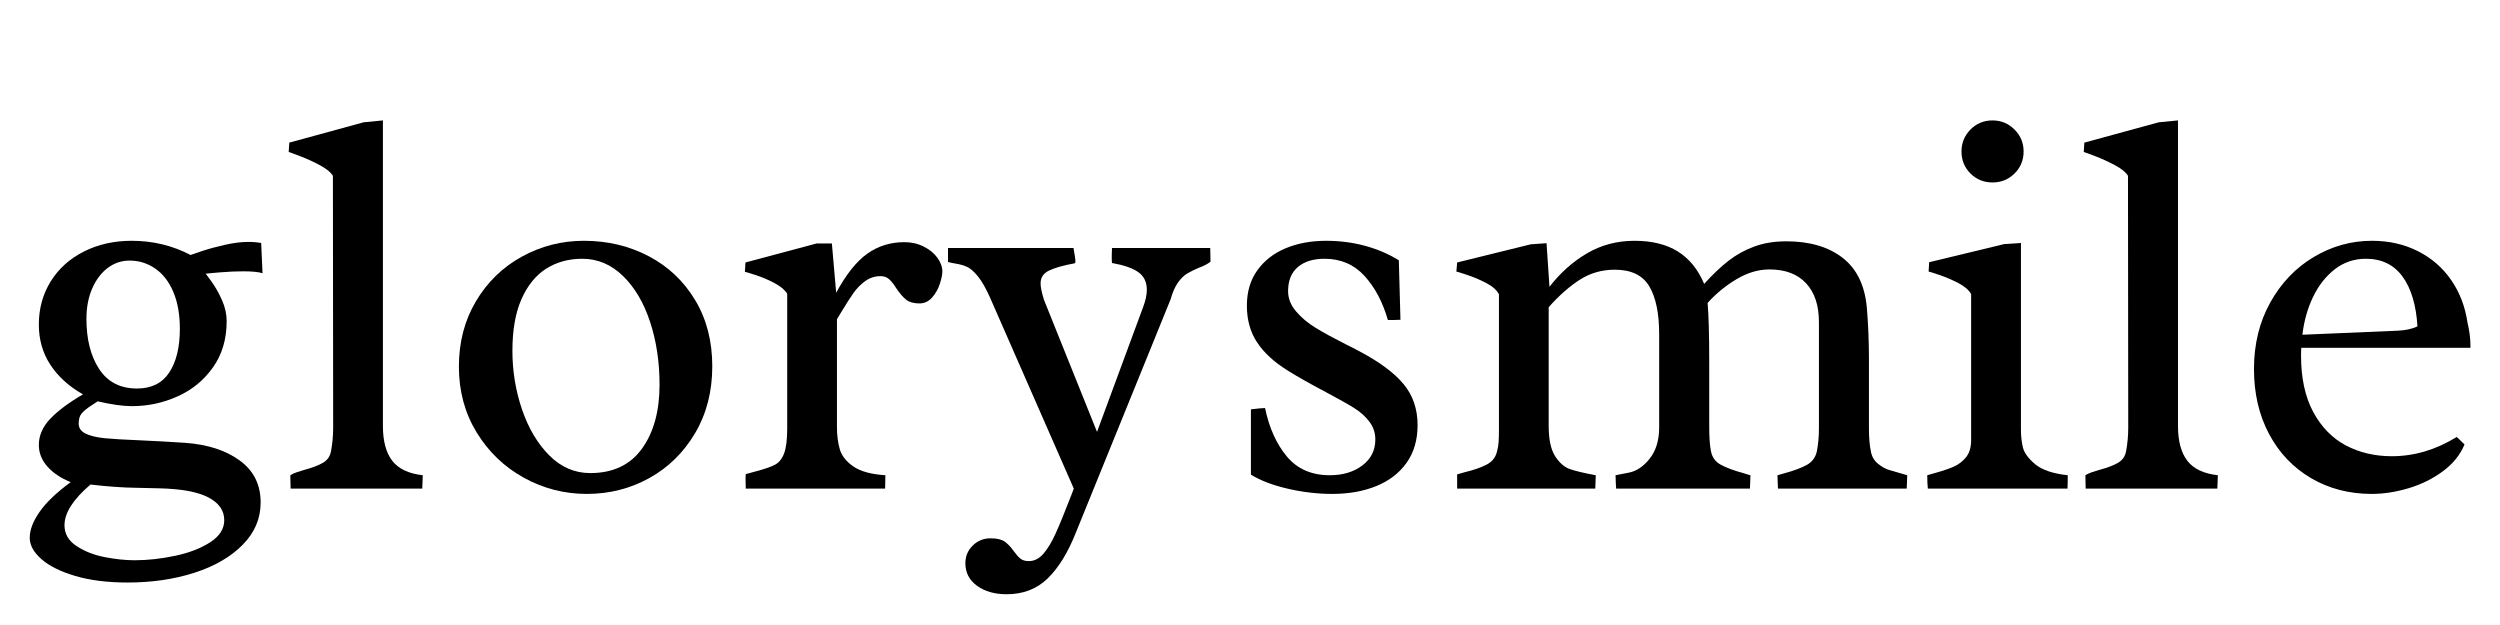
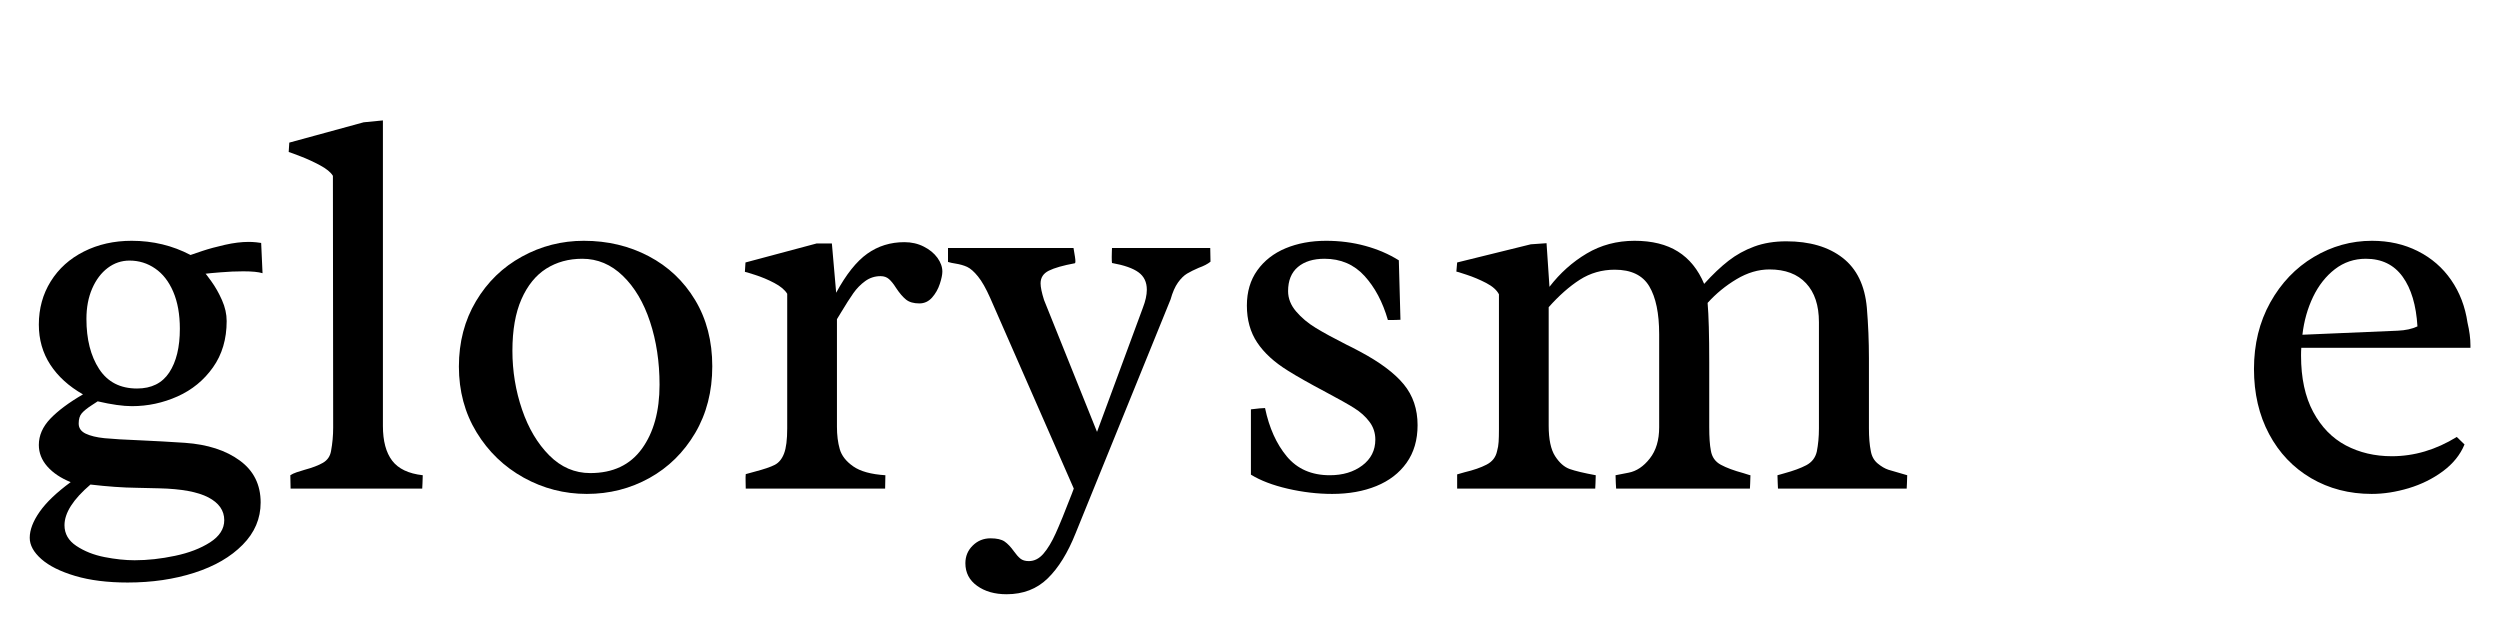
<svg xmlns="http://www.w3.org/2000/svg" version="1.0" preserveAspectRatio="xMidYMid meet" height="200" viewBox="0 0 600 150" zoomAndPan="magnify" width="800">
  <defs>
    <g />
  </defs>
  <g fill-opacity="1" fill="#000000">
    <g transform="translate(2.446, 117.259)">
      <g>
        <path d="M 60.562 -51.688 C 59.613 -51.988 58.07 -52.141 55.938 -52.141 C 54.219 -52.141 52.414 -52.062 50.531 -51.906 C 48.656 -51.758 47.438 -51.645 46.875 -51.562 C 46.875 -51.645 47.344 -51.035 48.281 -49.734 C 49.227 -48.43 50.078 -46.93 50.828 -45.234 C 51.578 -43.547 51.953 -41.867 51.953 -40.203 C 51.953 -35.879 50.859 -32.176 48.672 -29.094 C 46.492 -26.008 43.66 -23.688 40.172 -22.125 C 36.68 -20.562 33.031 -19.781 29.219 -19.781 C 27.07 -19.781 24.332 -20.164 21 -20.938 C 20.875 -20.852 20.379 -20.531 19.516 -19.969 C 18.453 -19.281 17.672 -18.645 17.172 -18.062 C 16.68 -17.488 16.438 -16.672 16.438 -15.609 C 16.438 -14.535 16.992 -13.727 18.109 -13.188 C 19.223 -12.656 20.723 -12.289 22.609 -12.094 C 24.492 -11.906 27.488 -11.727 31.594 -11.562 C 34.676 -11.426 38.125 -11.234 41.938 -10.984 C 47.375 -10.598 51.758 -9.18 55.094 -6.734 C 58.438 -4.297 60.109 -0.938 60.109 3.344 C 60.109 7.195 58.672 10.578 55.797 13.484 C 52.93 16.398 49.066 18.641 44.203 20.203 C 39.348 21.766 34.008 22.547 28.188 22.547 C 23.352 22.547 19.16 22.02 15.609 20.969 C 12.055 19.914 9.348 18.566 7.484 16.922 C 5.617 15.273 4.688 13.57 4.688 11.812 C 4.688 9.926 5.477 7.848 7.062 5.578 C 8.645 3.316 11.129 0.941 14.516 -1.547 C 12.117 -2.523 10.242 -3.785 8.891 -5.328 C 7.547 -6.867 6.875 -8.582 6.875 -10.469 C 6.875 -12.738 7.789 -14.836 9.625 -16.766 C 11.469 -18.691 14.082 -20.641 17.469 -22.609 C 14.082 -24.535 11.469 -26.91 9.625 -29.734 C 7.789 -32.555 6.875 -35.766 6.875 -39.359 C 6.875 -43.211 7.828 -46.672 9.734 -49.734 C 11.641 -52.797 14.289 -55.18 17.688 -56.891 C 21.094 -58.609 24.914 -59.469 29.156 -59.469 C 34.25 -59.469 38.957 -58.332 43.281 -56.062 C 43.707 -56.227 44.672 -56.555 46.172 -57.047 C 47.672 -57.547 49.457 -58.031 51.531 -58.5 C 53.602 -58.969 55.5 -59.203 57.219 -59.203 C 57.812 -59.203 58.422 -59.172 59.047 -59.109 C 59.672 -59.047 60.066 -58.992 60.234 -58.953 Z M 18.297 -40.719 C 18.297 -35.832 19.312 -31.828 21.344 -28.703 C 23.383 -25.578 26.414 -24.016 30.438 -24.016 C 33.906 -24.016 36.484 -25.297 38.172 -27.859 C 39.867 -30.43 40.719 -33.926 40.719 -38.344 C 40.719 -41.801 40.191 -44.758 39.141 -47.219 C 38.086 -49.688 36.641 -51.551 34.797 -52.812 C 32.961 -54.082 30.91 -54.719 28.641 -54.719 C 26.711 -54.719 24.969 -54.129 23.406 -52.953 C 21.844 -51.773 20.598 -50.125 19.672 -48 C 18.754 -45.883 18.297 -43.457 18.297 -40.719 Z M 30.312 -0.188 C 27.062 -0.227 23.379 -0.488 19.266 -0.969 C 15.109 2.582 13.031 5.836 13.031 8.797 C 13.031 10.848 13.984 12.504 15.891 13.766 C 17.797 15.035 20.039 15.926 22.625 16.438 C 25.219 16.945 27.629 17.203 29.859 17.203 C 32.984 17.203 36.211 16.848 39.547 16.141 C 42.891 15.441 45.695 14.363 47.969 12.906 C 50.238 11.445 51.375 9.672 51.375 7.578 C 51.375 5.266 50.098 3.441 47.547 2.109 C 45.004 0.785 41.078 0.062 35.766 -0.062 Z M 30.312 -0.188" />
      </g>
    </g>
  </g>
  <g fill-opacity="1" fill="#000000">
    <g transform="translate(66.726, 117.259)">
      <g>
        <path d="M 25.172 -15.031 C 25.172 -11.426 25.91 -8.648 27.391 -6.703 C 28.867 -4.754 31.316 -3.586 34.734 -3.203 C 34.734 -2.566 34.711 -1.926 34.672 -1.281 C 34.629 -0.645 34.609 -0.219 34.609 0 L 3.016 0 L 2.953 -3.203 C 3.336 -3.461 3.836 -3.695 4.453 -3.906 C 5.078 -4.125 5.711 -4.32 6.359 -4.5 C 8.242 -5.008 9.719 -5.57 10.781 -6.188 C 11.852 -6.812 12.5 -7.742 12.719 -8.984 C 13.062 -10.828 13.234 -12.711 13.234 -14.641 L 13.172 -75.062 C 12.648 -75.926 11.609 -76.773 10.047 -77.609 C 8.484 -78.441 6.953 -79.145 5.453 -79.719 C 3.953 -80.301 2.988 -80.656 2.562 -80.781 L 2.703 -83.031 L 20.547 -87.906 L 25.172 -88.359 Z M 25.172 -15.031" />
      </g>
    </g>
  </g>
  <g fill-opacity="1" fill="#000000">
    <g transform="translate(104.869, 117.259)">
      <g>
        <path d="M 35.25 -59.469 C 40.945 -59.469 46.141 -58.234 50.828 -55.766 C 55.516 -53.305 59.227 -49.797 61.969 -45.234 C 64.707 -40.68 66.078 -35.383 66.078 -29.344 C 66.078 -23.312 64.707 -17.973 61.969 -13.328 C 59.227 -8.68 55.566 -5.082 50.984 -2.531 C 46.398 0.008 41.395 1.281 35.969 1.281 C 30.57 1.281 25.52 -0.02 20.812 -2.625 C 16.102 -5.238 12.332 -8.867 9.5 -13.516 C 6.676 -18.16 5.266 -23.414 5.266 -29.281 C 5.266 -35.145 6.633 -40.379 9.375 -44.984 C 12.113 -49.586 15.785 -53.148 20.391 -55.672 C 24.992 -58.203 29.945 -59.469 35.25 -59.469 Z M 36.797 -3.719 C 42.234 -3.719 46.363 -5.664 49.188 -9.562 C 52.008 -13.457 53.422 -18.578 53.422 -24.922 C 53.422 -30.398 52.66 -35.438 51.141 -40.031 C 49.629 -44.633 47.457 -48.305 44.625 -51.047 C 41.801 -53.785 38.551 -55.156 34.875 -55.156 C 31.613 -55.156 28.727 -54.363 26.219 -52.781 C 23.719 -51.195 21.738 -48.754 20.281 -45.453 C 18.832 -42.16 18.109 -38.035 18.109 -33.078 C 18.109 -28.191 18.879 -23.488 20.422 -18.969 C 21.961 -14.457 24.145 -10.785 26.969 -7.953 C 29.789 -5.129 33.066 -3.719 36.797 -3.719 Z M 36.797 -3.719" />
      </g>
    </g>
  </g>
  <g fill-opacity="1" fill="#000000">
    <g transform="translate(176.212, 117.259)">
      <g>
        <path d="M 24.656 -14.828 C 24.656 -12.816 24.879 -11.031 25.328 -9.469 C 25.773 -7.906 26.852 -6.523 28.562 -5.328 C 30.281 -4.129 32.852 -3.422 36.281 -3.203 L 36.219 0 L 2.766 0 C 2.766 -0.344 2.754 -0.898 2.734 -1.672 C 2.711 -2.441 2.723 -3.039 2.766 -3.469 L 4.875 -4.047 C 7.145 -4.641 8.77 -5.191 9.75 -5.703 C 10.738 -6.223 11.477 -7.133 11.969 -8.438 C 12.469 -9.75 12.719 -11.754 12.719 -14.453 L 12.719 -46.75 C 12.156 -47.688 11.125 -48.551 9.625 -49.344 C 8.133 -50.133 6.582 -50.785 4.969 -51.297 C 3.363 -51.816 2.562 -52.055 2.562 -52.016 L 2.703 -54.266 L 19.781 -58.828 L 23.438 -58.828 L 24.469 -47 C 26.863 -51.414 29.352 -54.539 31.938 -56.375 C 34.531 -58.219 37.5 -59.141 40.844 -59.141 C 42.551 -59.141 44.098 -58.785 45.484 -58.078 C 46.879 -57.379 47.973 -56.484 48.766 -55.391 C 49.555 -54.297 49.953 -53.191 49.953 -52.078 C 49.953 -51.348 49.75 -50.363 49.344 -49.125 C 48.938 -47.883 48.316 -46.789 47.484 -45.844 C 46.648 -44.906 45.633 -44.438 44.438 -44.438 C 43.07 -44.438 42.004 -44.742 41.234 -45.359 C 40.461 -45.984 39.664 -46.914 38.844 -48.156 C 38.25 -49.102 37.68 -49.812 37.141 -50.281 C 36.609 -50.75 35.938 -50.984 35.125 -50.984 C 33.758 -50.984 32.531 -50.586 31.438 -49.797 C 30.344 -49.004 29.391 -48.031 28.578 -46.875 C 27.766 -45.719 26.781 -44.176 25.625 -42.25 L 24.656 -40.656 Z M 24.656 -14.828" />
      </g>
    </g>
  </g>
  <g fill-opacity="1" fill="#000000">
    <g transform="translate(227.52, 117.259)">
      <g>
        <path d="M 10.141 -45.719 C 9.117 -48.031 8.133 -49.766 7.188 -50.922 C 6.25 -52.078 5.383 -52.836 4.594 -53.203 C 3.801 -53.566 2.867 -53.832 1.797 -54 C 1.148 -54.094 0.551 -54.223 0 -54.391 L 0 -57.734 L 30.125 -57.734 C 30.207 -57.348 30.32 -56.648 30.469 -55.641 C 30.625 -54.641 30.613 -54.117 30.438 -54.078 C 27.613 -53.555 25.535 -52.961 24.203 -52.297 C 22.879 -51.641 22.219 -50.625 22.219 -49.25 C 22.219 -48.352 22.492 -47.023 23.047 -45.266 L 35.766 -13.609 L 46.75 -43.344 C 47.395 -45.008 47.719 -46.469 47.719 -47.719 C 47.719 -49.551 47.051 -50.945 45.719 -51.906 C 44.395 -52.875 42.273 -53.617 39.359 -54.141 C 39.316 -54.391 39.297 -54.879 39.297 -55.609 C 39.297 -56.117 39.305 -56.566 39.328 -56.953 C 39.348 -57.336 39.359 -57.598 39.359 -57.734 L 62.938 -57.734 L 63 -54.453 C 62.312 -53.898 61.367 -53.41 60.172 -52.984 C 59.055 -52.504 58.125 -52.039 57.375 -51.594 C 56.625 -51.145 55.895 -50.426 55.188 -49.438 C 54.488 -48.457 53.898 -47.113 53.422 -45.406 L 30.625 10.719 C 28.75 15.426 26.516 19.039 23.922 21.562 C 21.328 24.094 18.039 25.359 14.062 25.359 C 11.195 25.359 8.832 24.68 6.969 23.328 C 5.102 21.984 4.172 20.18 4.172 17.922 C 4.172 16.242 4.758 14.828 5.938 13.672 C 7.113 12.516 8.535 11.938 10.203 11.938 C 11.703 11.938 12.828 12.191 13.578 12.703 C 14.328 13.223 15.066 14 15.797 15.031 C 16.348 15.801 16.867 16.391 17.359 16.797 C 17.859 17.203 18.535 17.406 19.391 17.406 C 20.723 17.406 21.898 16.805 22.922 15.609 C 23.953 14.41 24.926 12.789 25.844 10.75 C 26.77 8.719 28.066 5.539 29.734 1.219 L 30.188 0 Z M 10.141 -45.719" />
      </g>
    </g>
  </g>
  <g fill-opacity="1" fill="#000000">
    <g transform="translate(291.735, 117.259)">
      <g>
        <path d="M 44.375 -40.516 C 43.77 -40.473 42.766 -40.453 41.359 -40.453 C 40.117 -44.773 38.242 -48.305 35.734 -51.047 C 33.234 -53.785 30.035 -55.156 26.141 -55.156 C 23.441 -55.156 21.312 -54.492 19.75 -53.172 C 18.188 -51.848 17.406 -49.922 17.406 -47.391 C 17.406 -45.641 18.047 -44.016 19.328 -42.516 C 20.609 -41.016 22.18 -39.695 24.047 -38.562 C 25.91 -37.426 28.363 -36.086 31.406 -34.547 C 32.133 -34.203 33.223 -33.645 34.672 -32.875 C 39.473 -30.312 42.973 -27.691 45.172 -25.016 C 47.379 -22.336 48.484 -19.07 48.484 -15.219 C 48.484 -11.664 47.602 -8.656 45.844 -6.188 C 44.094 -3.727 41.676 -1.867 38.594 -0.609 C 35.508 0.648 31.977 1.281 28 1.281 C 24.488 1.281 20.93 0.863 17.328 0.031 C 13.734 -0.801 10.785 -1.926 8.484 -3.344 L 8.484 -19.016 C 10.148 -19.223 11.281 -19.328 11.875 -19.328 C 12.863 -14.578 14.609 -10.703 17.109 -7.703 C 19.617 -4.703 23.055 -3.203 27.422 -3.203 C 30.547 -3.203 33.145 -3.984 35.219 -5.547 C 37.301 -7.117 38.344 -9.188 38.344 -11.75 C 38.344 -13.375 37.867 -14.805 36.922 -16.047 C 35.984 -17.297 34.766 -18.391 33.266 -19.328 C 31.766 -20.266 29.516 -21.531 26.516 -23.125 C 22.492 -25.258 19.438 -26.988 17.344 -28.312 C 14.082 -30.332 11.629 -32.582 9.984 -35.062 C 8.336 -37.539 7.516 -40.492 7.516 -43.922 C 7.516 -47.223 8.348 -50.039 10.016 -52.375 C 11.68 -54.707 13.945 -56.473 16.812 -57.672 C 19.688 -58.867 22.922 -59.469 26.516 -59.469 C 29.816 -59.469 32.953 -59.062 35.922 -58.25 C 38.898 -57.438 41.586 -56.281 43.984 -54.781 Z M 44.375 -40.516" />
      </g>
    </g>
  </g>
  <g fill-opacity="1" fill="#000000">
    <g transform="translate(346.575, 117.259)">
      <g>
        <path d="M 25.109 -15.094 C 25.109 -11.832 25.617 -9.398 26.641 -7.797 C 27.672 -6.191 28.848 -5.156 30.172 -4.688 C 31.504 -4.219 33.582 -3.723 36.406 -3.203 C 36.406 -2.566 36.383 -1.926 36.344 -1.281 C 36.301 -0.645 36.281 -0.219 36.281 0 L 3.141 0 L 3.141 -3.406 C 3.234 -3.445 3.832 -3.617 4.938 -3.922 C 7.082 -4.43 8.836 -5.039 10.203 -5.75 C 11.578 -6.457 12.414 -7.535 12.719 -8.984 C 12.926 -9.711 13.051 -10.453 13.094 -11.203 C 13.145 -11.953 13.172 -12.969 13.172 -14.25 L 13.172 -46.625 C 12.648 -47.645 11.629 -48.551 10.109 -49.344 C 8.586 -50.133 7.016 -50.797 5.391 -51.328 C 3.766 -51.867 2.953 -52.117 2.953 -52.078 L 3.141 -54.266 L 20.812 -58.625 L 24.594 -58.891 L 25.297 -48.422 C 27.828 -51.711 30.801 -54.375 34.219 -56.406 C 37.645 -58.445 41.477 -59.469 45.719 -59.469 C 49.914 -59.469 53.383 -58.609 56.125 -56.891 C 58.863 -55.18 60.961 -52.594 62.422 -49.125 C 64.473 -51.395 66.422 -53.242 68.266 -54.672 C 70.109 -56.109 72.16 -57.242 74.422 -58.078 C 76.691 -58.922 79.266 -59.344 82.141 -59.344 C 87.742 -59.344 92.242 -58.023 95.641 -55.391 C 99.047 -52.754 100.988 -48.758 101.469 -43.406 C 101.801 -39.383 101.969 -35.344 101.969 -31.281 L 101.969 -14.453 C 101.969 -12.305 102.117 -10.484 102.422 -8.984 C 102.641 -7.742 103.188 -6.758 104.062 -6.031 C 104.938 -5.301 105.801 -4.797 106.656 -4.516 C 107.52 -4.242 109.02 -3.805 111.156 -3.203 C 111.156 -2.566 111.133 -1.938 111.094 -1.312 C 111.051 -0.695 111.031 -0.258 111.031 0 L 80.141 0 C 80.141 -0.258 80.117 -0.695 80.078 -1.312 C 80.035 -1.938 80.016 -2.566 80.016 -3.203 C 80.223 -3.254 80.469 -3.32 80.75 -3.406 C 81.031 -3.488 81.32 -3.57 81.625 -3.656 C 83.844 -4.258 85.613 -4.91 86.938 -5.609 C 88.27 -6.316 89.109 -7.398 89.453 -8.859 C 89.797 -10.578 89.969 -12.441 89.969 -14.453 L 89.969 -39.938 C 89.969 -43.969 88.938 -47.082 86.875 -49.281 C 84.82 -51.488 81.895 -52.594 78.094 -52.594 C 75.438 -52.594 72.801 -51.812 70.188 -50.25 C 67.57 -48.688 65.258 -46.789 63.25 -44.562 C 63.508 -41.613 63.641 -36.863 63.641 -30.312 L 63.641 -14.766 C 63.641 -12.328 63.77 -10.445 64.031 -9.125 C 64.281 -7.582 65.078 -6.445 66.422 -5.719 C 67.773 -4.988 69.566 -4.32 71.797 -3.719 C 72.992 -3.332 73.57 -3.16 73.531 -3.203 C 73.531 -2.566 73.508 -1.926 73.469 -1.281 C 73.426 -0.645 73.406 -0.219 73.406 0 L 41.297 0 C 41.297 -0.258 41.27 -0.695 41.219 -1.312 C 41.176 -1.938 41.156 -2.566 41.156 -3.203 C 41.332 -3.254 42.375 -3.457 44.281 -3.812 C 46.188 -4.176 47.883 -5.312 49.375 -7.219 C 50.875 -9.125 51.625 -11.617 51.625 -14.703 L 51.625 -37.047 C 51.625 -42.055 50.832 -45.891 49.25 -48.547 C 47.664 -51.203 44.906 -52.531 40.969 -52.531 C 37.883 -52.531 35.086 -51.727 32.578 -50.125 C 30.078 -48.52 27.586 -46.32 25.109 -43.531 Z M 25.109 -15.094" />
      </g>
    </g>
  </g>
  <g fill-opacity="1" fill="#000000">
    <g transform="translate(459.401, 117.259)">
      <g>
-         <path d="M 18.812 -88.359 C 20.863 -88.359 22.617 -87.629 24.078 -86.172 C 25.535 -84.723 26.266 -82.969 26.266 -80.906 C 26.266 -78.812 25.535 -77.047 24.078 -75.609 C 22.617 -74.18 20.863 -73.469 18.812 -73.469 C 16.719 -73.469 14.953 -74.18 13.516 -75.609 C 12.078 -77.047 11.359 -78.812 11.359 -80.906 C 11.359 -82.969 12.078 -84.723 13.516 -86.172 C 14.953 -87.629 16.719 -88.359 18.812 -88.359 Z M 13.672 -46.688 C 13.117 -47.664 12.082 -48.551 10.562 -49.344 C 9.039 -50.133 7.477 -50.797 5.875 -51.328 C 4.27 -51.867 3.469 -52.117 3.469 -52.078 L 3.594 -54.328 L 21.641 -58.688 L 25.625 -58.953 L 25.625 -14.125 C 25.625 -12.625 25.781 -11.211 26.094 -9.891 C 26.414 -8.566 27.398 -7.219 29.047 -5.844 C 30.703 -4.469 33.305 -3.586 36.859 -3.203 C 36.859 -1.797 36.836 -0.727 36.797 0 L 3.281 0 C 3.188 -0.77 3.141 -1.836 3.141 -3.203 L 4.938 -3.719 C 6.82 -4.238 8.344 -4.754 9.5 -5.266 C 10.656 -5.773 11.641 -6.531 12.453 -7.531 C 13.266 -8.539 13.672 -9.906 13.672 -11.625 Z M 13.672 -46.688" />
-       </g>
+         </g>
    </g>
  </g>
  <g fill-opacity="1" fill="#000000">
    <g transform="translate(497.544, 117.259)">
      <g>
-         <path d="M 25.172 -15.031 C 25.172 -11.426 25.91 -8.648 27.391 -6.703 C 28.867 -4.754 31.316 -3.586 34.734 -3.203 C 34.734 -2.566 34.711 -1.926 34.672 -1.281 C 34.629 -0.645 34.609 -0.219 34.609 0 L 3.016 0 L 2.953 -3.203 C 3.336 -3.461 3.836 -3.695 4.453 -3.906 C 5.078 -4.125 5.711 -4.32 6.359 -4.5 C 8.242 -5.008 9.719 -5.57 10.781 -6.188 C 11.852 -6.812 12.5 -7.742 12.719 -8.984 C 13.062 -10.828 13.234 -12.711 13.234 -14.641 L 13.172 -75.062 C 12.648 -75.926 11.609 -76.773 10.047 -77.609 C 8.484 -78.441 6.953 -79.145 5.453 -79.719 C 3.953 -80.301 2.988 -80.656 2.562 -80.781 L 2.703 -83.031 L 20.547 -87.906 L 25.172 -88.359 Z M 25.172 -15.031" />
-       </g>
+         </g>
    </g>
  </g>
  <g fill-opacity="1" fill="#000000">
    <g transform="translate(535.688, 117.259)">
      <g>
        <path d="M 16.625 -33.781 C 16.582 -33.352 16.562 -32.734 16.562 -31.922 C 16.562 -26.523 17.535 -22.016 19.484 -18.391 C 21.43 -14.773 24.039 -12.098 27.312 -10.359 C 30.594 -8.629 34.27 -7.766 38.344 -7.766 C 43.727 -7.766 48.926 -9.305 53.938 -12.391 L 55.797 -10.594 C 54.773 -8.113 53.051 -5.973 50.625 -4.172 C 48.207 -2.379 45.469 -1.02 42.406 -0.094 C 39.352 0.82 36.391 1.281 33.516 1.281 C 28.129 1.281 23.281 0.02 18.969 -2.5 C 14.664 -5.031 11.305 -8.562 8.891 -13.094 C 6.473 -17.633 5.266 -22.836 5.266 -28.703 C 5.266 -34.648 6.566 -39.969 9.172 -44.656 C 11.785 -49.344 15.266 -52.984 19.609 -55.578 C 23.961 -58.172 28.617 -59.469 33.578 -59.469 C 37.648 -59.469 41.32 -58.641 44.594 -56.984 C 47.875 -55.336 50.539 -53.023 52.594 -50.047 C 54.645 -47.078 55.953 -43.664 56.516 -39.812 C 56.984 -37.844 57.219 -36.023 57.219 -34.359 L 57.219 -33.781 Z M 39.75 -37.891 C 41.633 -37.973 43.219 -38.316 44.5 -38.922 C 44.195 -44.016 43.008 -47.992 40.938 -50.859 C 38.863 -53.723 35.922 -55.156 32.109 -55.156 C 29.328 -55.156 26.852 -54.32 24.688 -52.656 C 22.531 -50.988 20.785 -48.773 19.453 -46.016 C 18.129 -43.254 17.273 -40.223 16.891 -36.922 Z M 39.75 -37.891" />
      </g>
    </g>
  </g>
</svg>